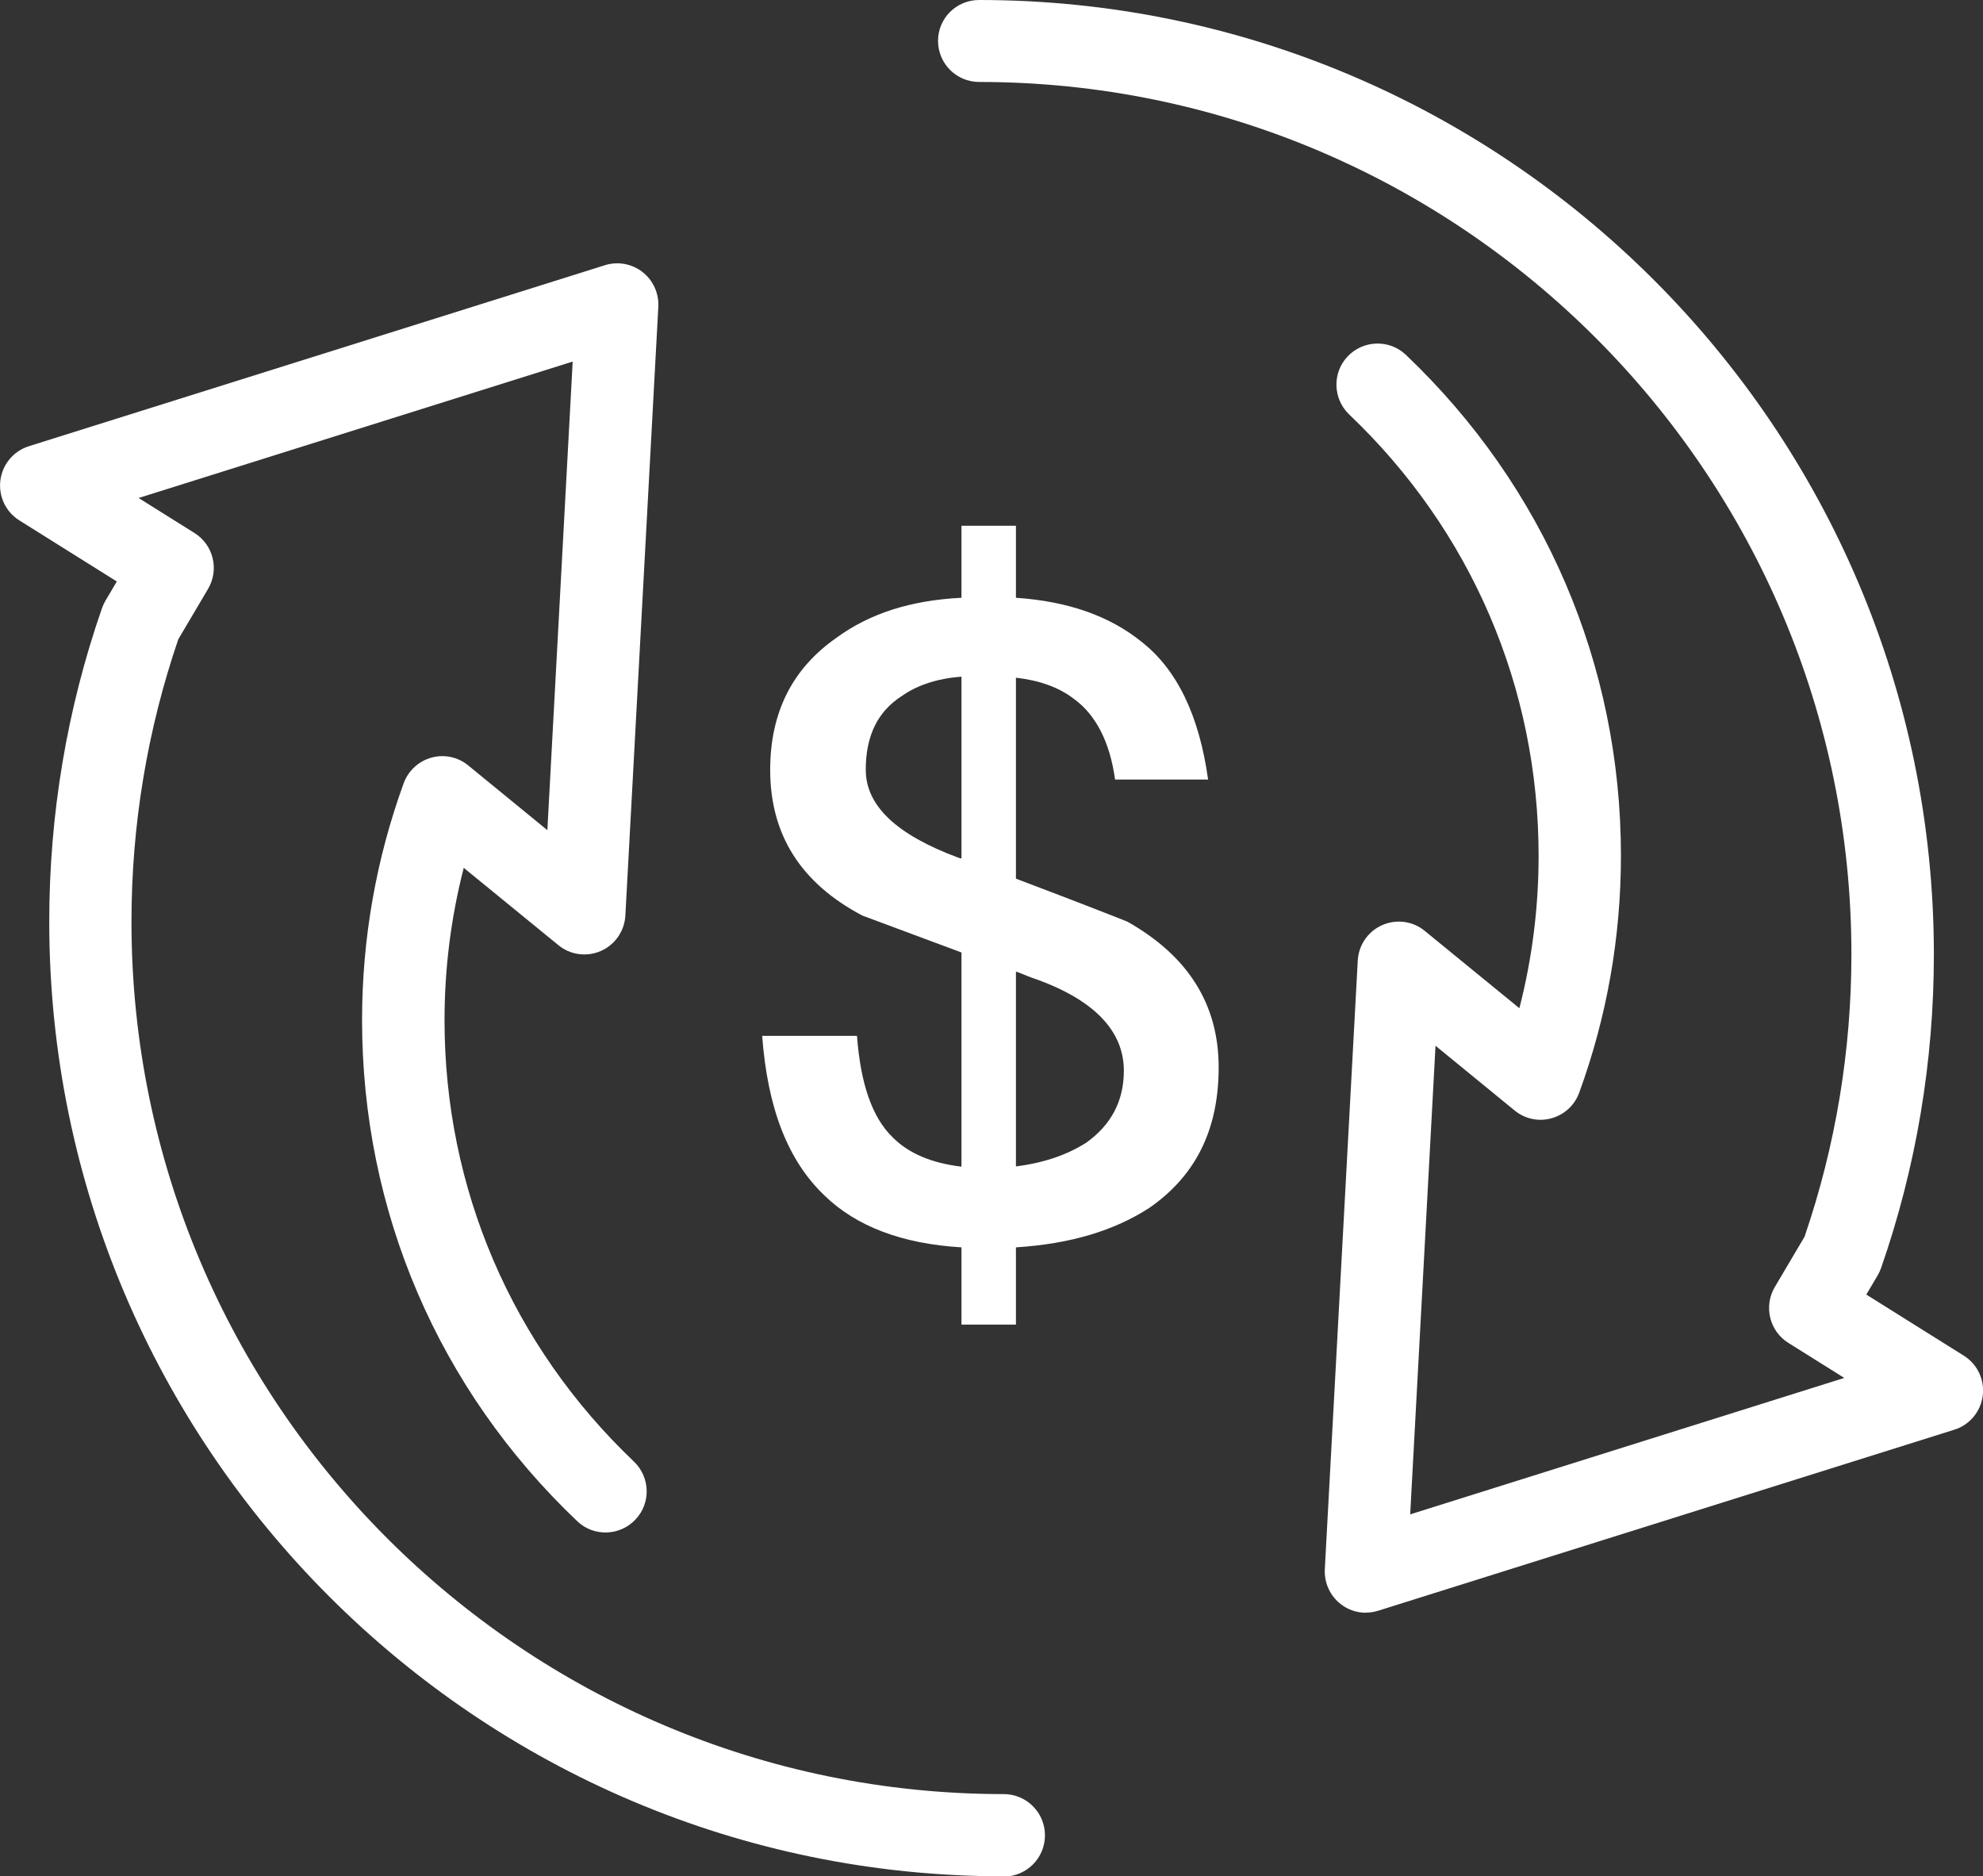
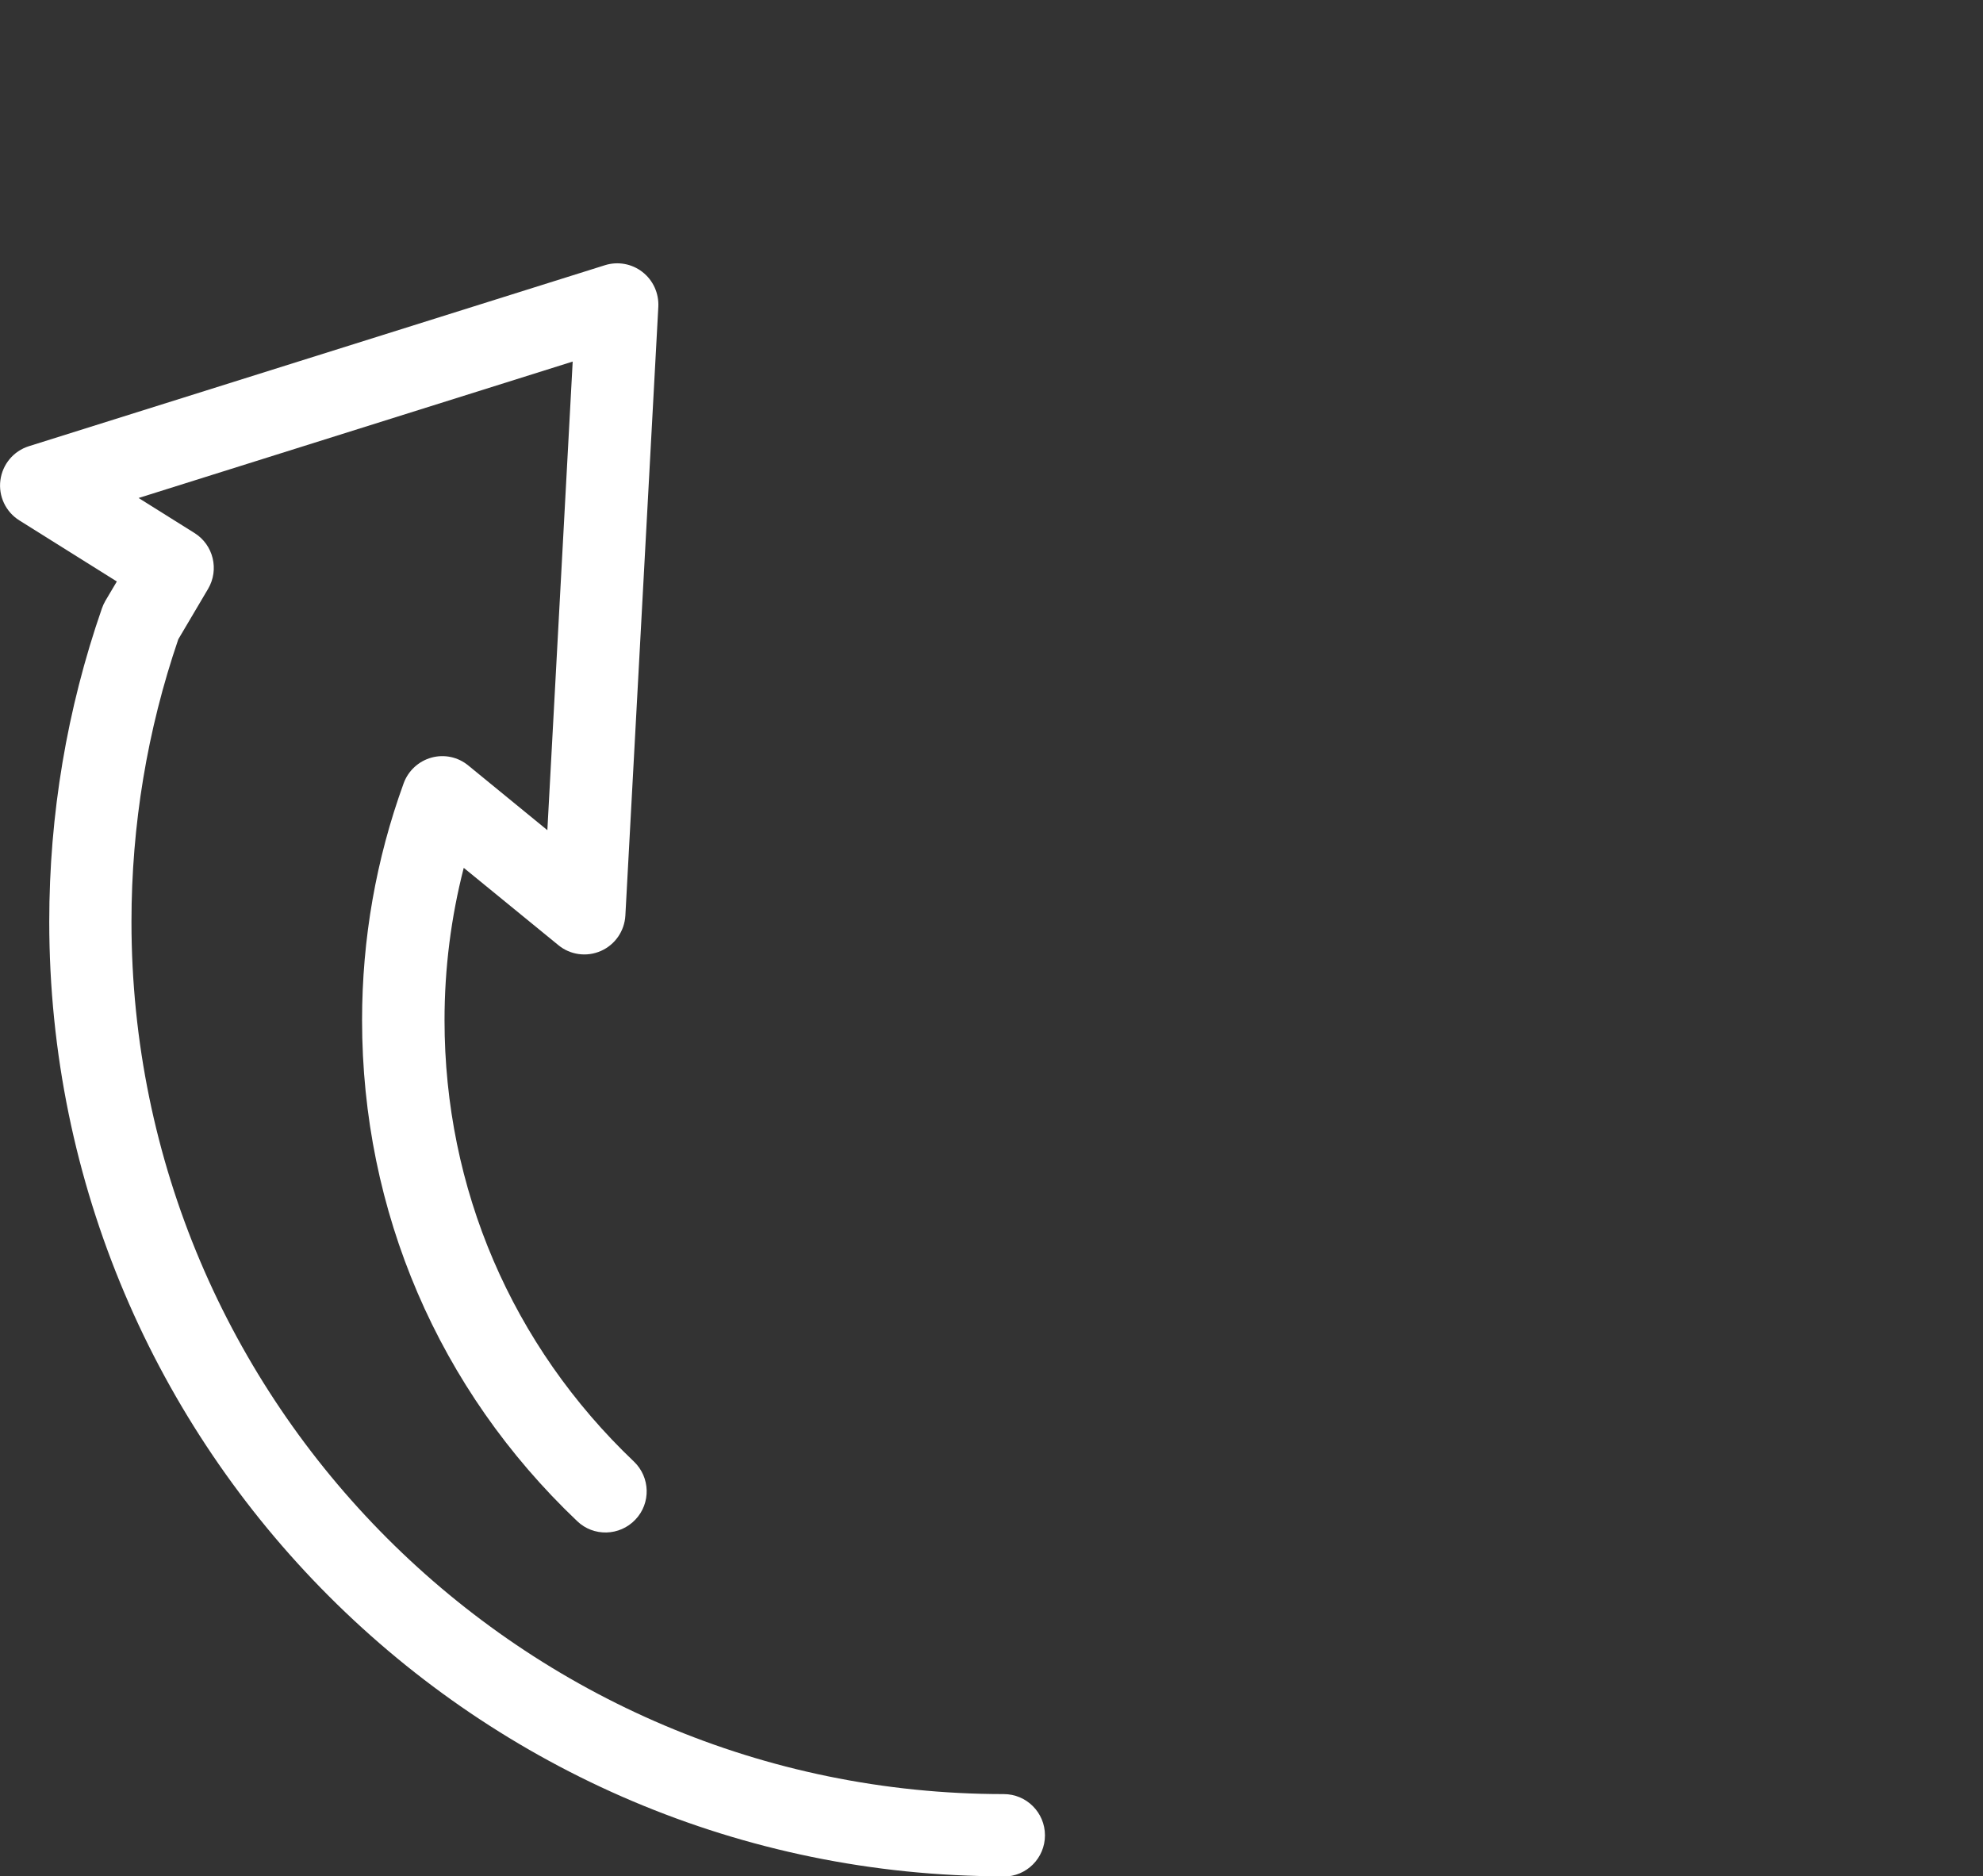
<svg xmlns="http://www.w3.org/2000/svg" id="_圖層_1" data-name=" 圖層 1" viewBox="0 0 155.82 147.41">
  <rect x="0" y="0" width="155.82" height="147.41" fill="#333333" stroke="none" />
  <defs>
    <style>      .cls-1 {        fill: #fff;        stroke-width: 0px;      }    </style>
  </defs>
-   <path class="cls-1" d="M75.55,41.31h4.28v5.66c4.14.28,7.38,1.45,9.86,3.45,2.83,2.21,4.55,5.86,5.24,10.83h-7.31c-.41-2.96-1.52-5.1-3.24-6.34-1.17-.9-2.69-1.45-4.55-1.66v15.79c5.1,1.93,8.07,3.1,8.76,3.38,4.76,2.69,7.17,6.48,7.17,11.45s-1.86,8.55-5.45,11.04c-2.76,1.79-6.21,2.83-10.48,3.1v6.07h-4.28v-6.07c-4.69-.28-8.28-1.66-10.76-4.07-2.9-2.76-4.48-6.9-4.9-12.55h7.45c.28,3.72,1.17,6.41,2.83,8,1.24,1.24,3.04,2,5.38,2.28v-16.83l-7.79-2.9c-4.83-2.55-7.24-6.35-7.24-11.45,0-4.48,1.72-7.93,5.17-10.35,2.62-1.93,5.86-2.97,9.86-3.17v-5.66h0ZM75.55,53.17c-1.93.14-3.52.69-4.69,1.52-1.93,1.24-2.83,3.17-2.83,5.79,0,2.83,2.41,5.1,7.24,6.9.07,0,.14.07.28.07,0,0,0-14.28,0-14.28ZM79.83,91.65c2.21-.28,4-.9,5.52-1.86,1.93-1.38,2.96-3.24,2.96-5.66,0-3.17-2.41-5.66-7.24-7.31-.41-.14-.83-.35-1.24-.48v15.31Z" />
  <path class="cls-1" d="M78.87,147.43C37.51,147.43,3.87,113.78,3.87,72.42c0-8.42,1.39-16.7,4.14-24.62.07-.2.16-.4.27-.59l.9-1.52-7.66-4.8c-1.07-.67-1.65-1.9-1.49-3.15.16-1.25,1.03-2.3,2.24-2.68l45.26-14.22c1.01-.32,2.12-.12,2.95.53.84.65,1.3,1.67,1.25,2.73l-2.59,47.84c-.07,1.22-.81,2.29-1.92,2.78-1.11.49-2.41.32-3.35-.46l-7.43-6.07c-1,3.89-1.51,7.9-1.51,11.97,0,13.23,5.29,25.55,14.88,34.68,1.29,1.23,1.35,3.28.11,4.57-1.23,1.29-3.28,1.35-4.57.11-10.9-10.36-16.9-24.34-16.9-39.36,0-6.39,1.1-12.65,3.27-18.62.36-.98,1.17-1.73,2.18-2.01s2.09-.05,2.9.62l6.21,5.08,1.99-36.82-34.11,10.72,4.39,2.75c1.49.93,1.96,2.88,1.07,4.39l-2.34,3.96c-2.44,7.14-3.68,14.61-3.68,22.2,0,37.79,30.74,68.54,68.54,68.54,1.79,0,3.24,1.45,3.24,3.24s-1.45,3.24-3.24,3.24v-.02h0Z" />
-   <path class="cls-1" d="M107.33,126.72c-.71,0-1.41-.23-1.98-.68-.84-.65-1.3-1.67-1.25-2.73l2.59-47.84c.07-1.22.81-2.29,1.92-2.78,1.12-.49,2.41-.32,3.35.46l7.43,6.07c1-3.89,1.51-7.9,1.51-11.97,0-13.23-5.29-25.55-14.88-34.68-1.29-1.23-1.35-3.28-.12-4.57,1.23-1.29,3.28-1.35,4.57-.12,10.89,10.36,16.9,24.34,16.9,39.36,0,6.39-1.1,12.65-3.28,18.62-.36.99-1.17,1.73-2.18,2.01s-2.09.05-2.9-.62l-6.21-5.08-1.99,36.82,34.11-10.72-4.39-2.75c-1.49-.93-1.96-2.88-1.07-4.39l2.34-3.96c2.44-7.14,3.68-14.61,3.68-22.2,0-37.78-30.76-68.53-68.54-68.53-1.79,0-3.23-1.45-3.23-3.23S75.15,0,76.94,0C118.29,0,151.94,33.64,151.96,74.99c0,8.42-1.39,16.71-4.14,24.62-.07.2-.16.4-.27.59l-.9,1.52,7.66,4.8c1.07.67,1.65,1.9,1.49,3.15-.16,1.25-1.04,2.3-2.24,2.67l-45.26,14.22c-.32.1-.64.15-.97.15h0Z" />
</svg>